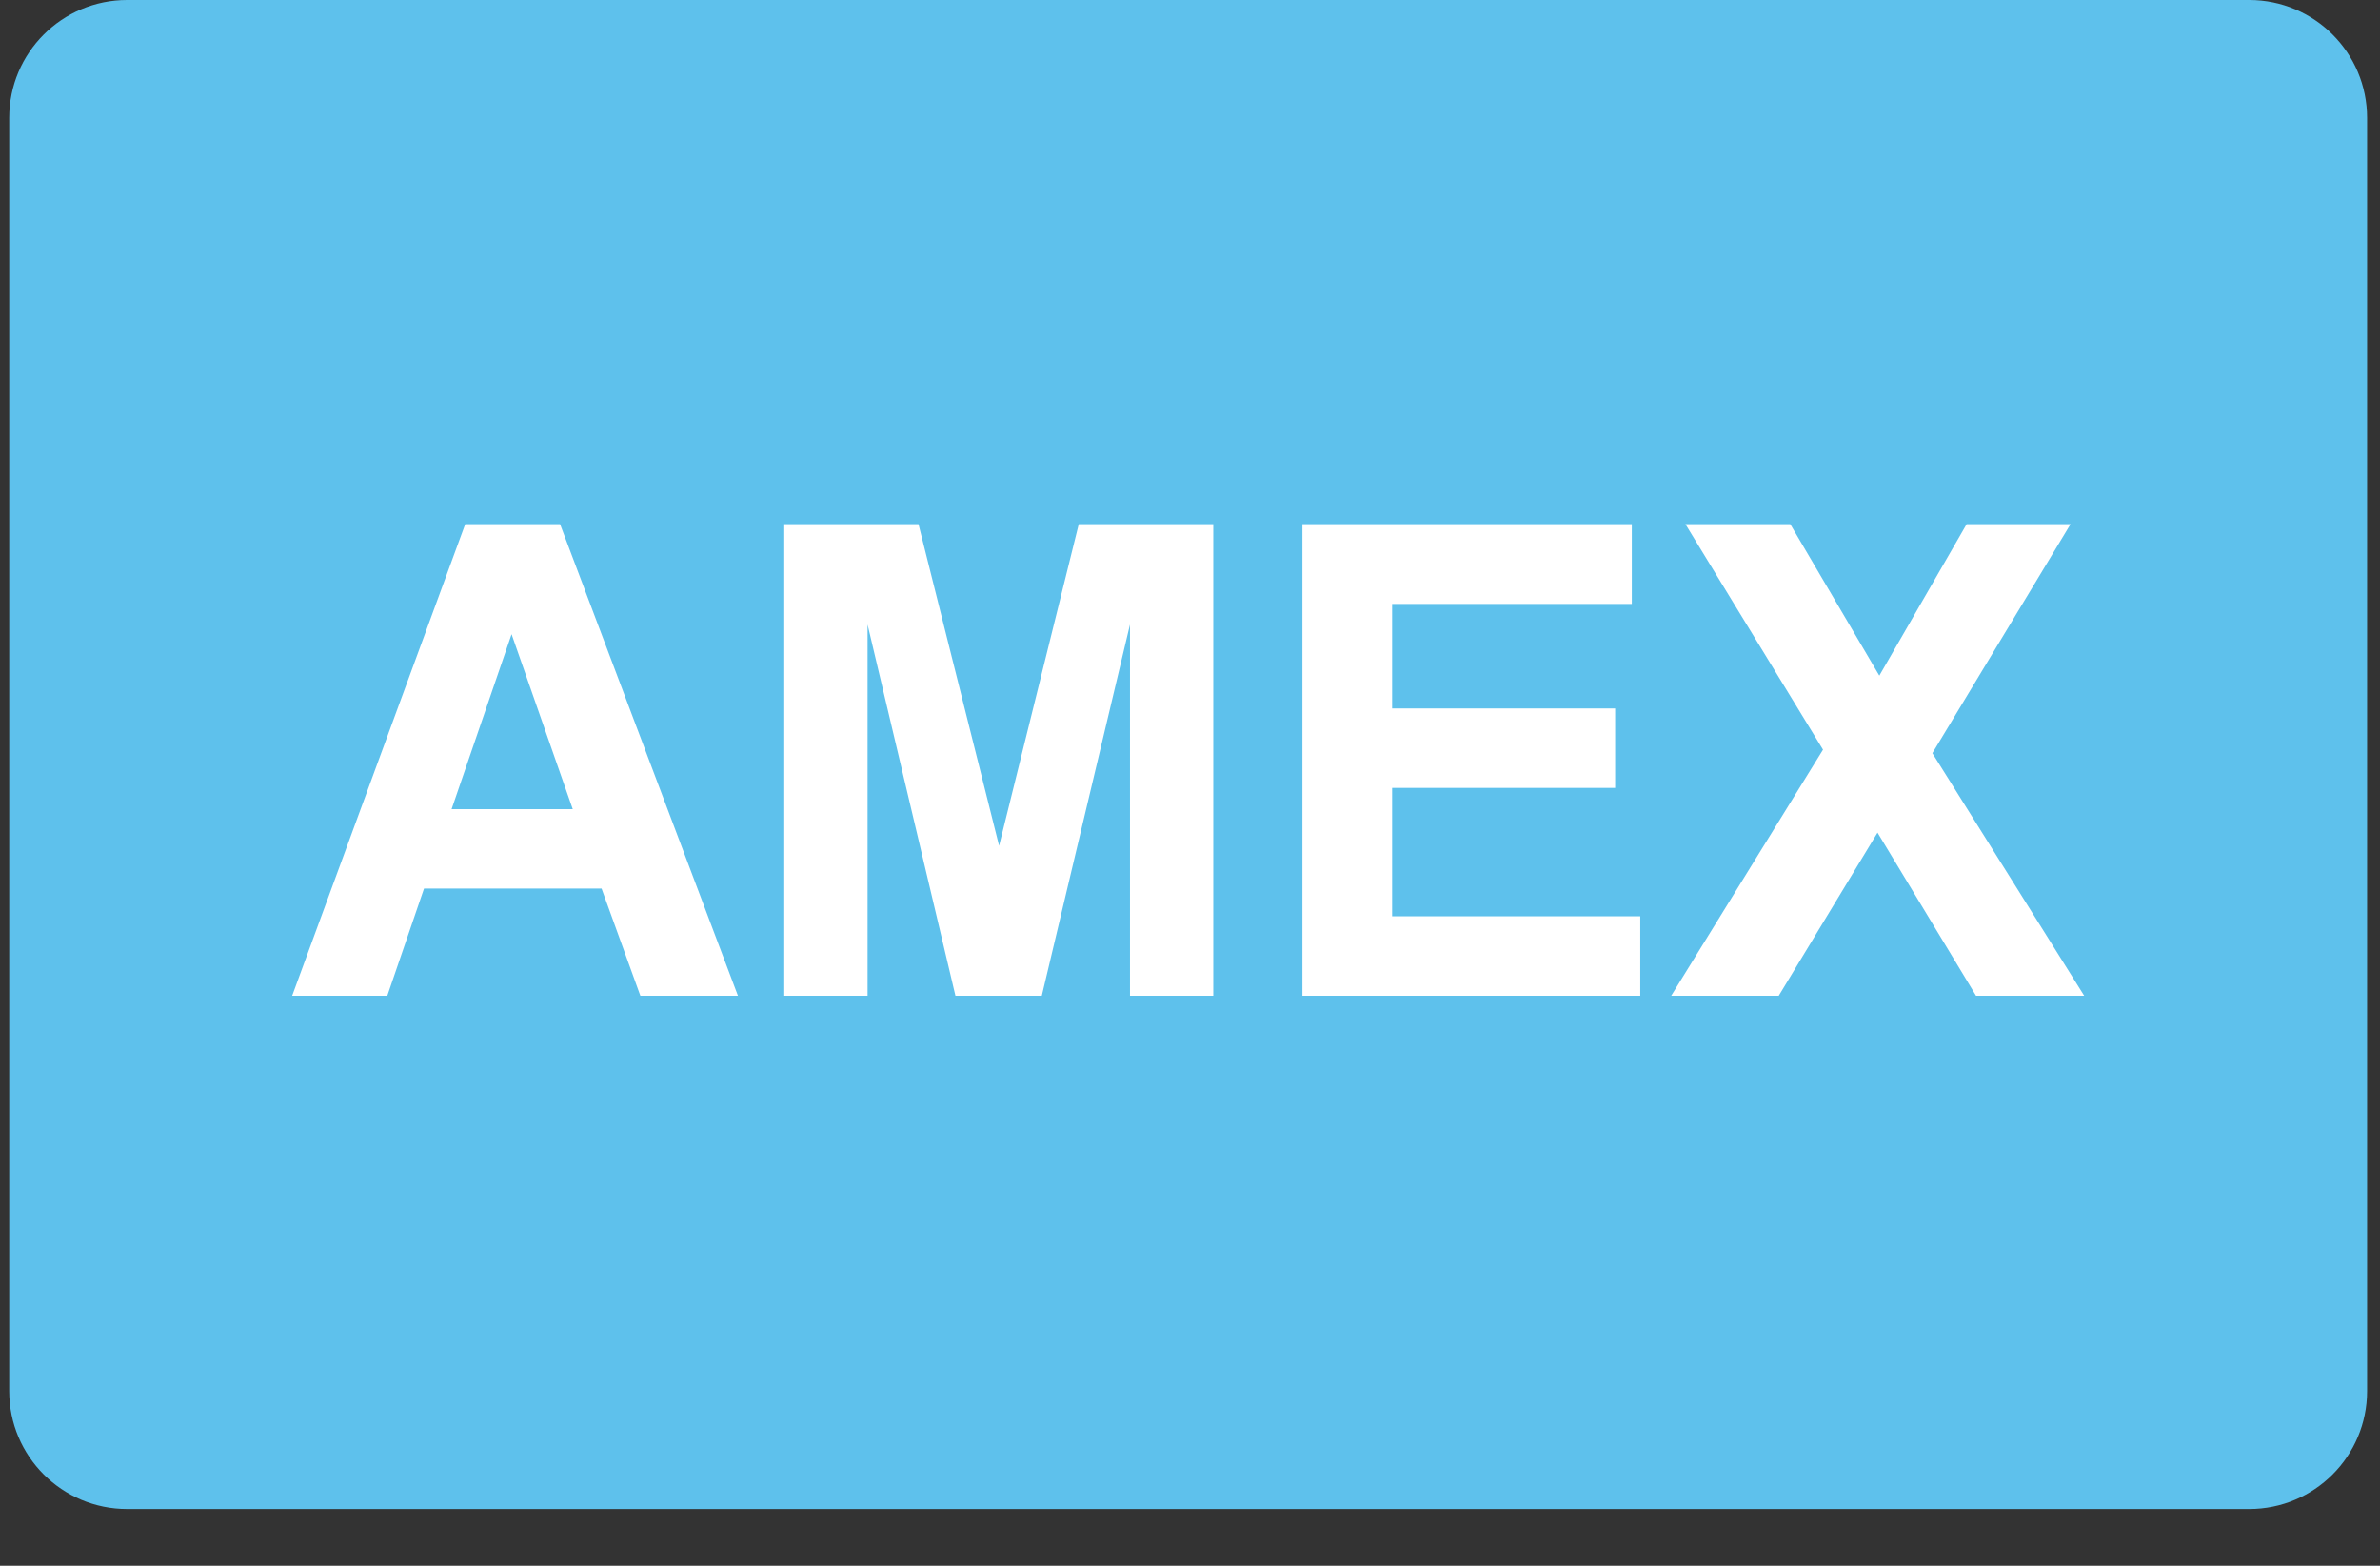
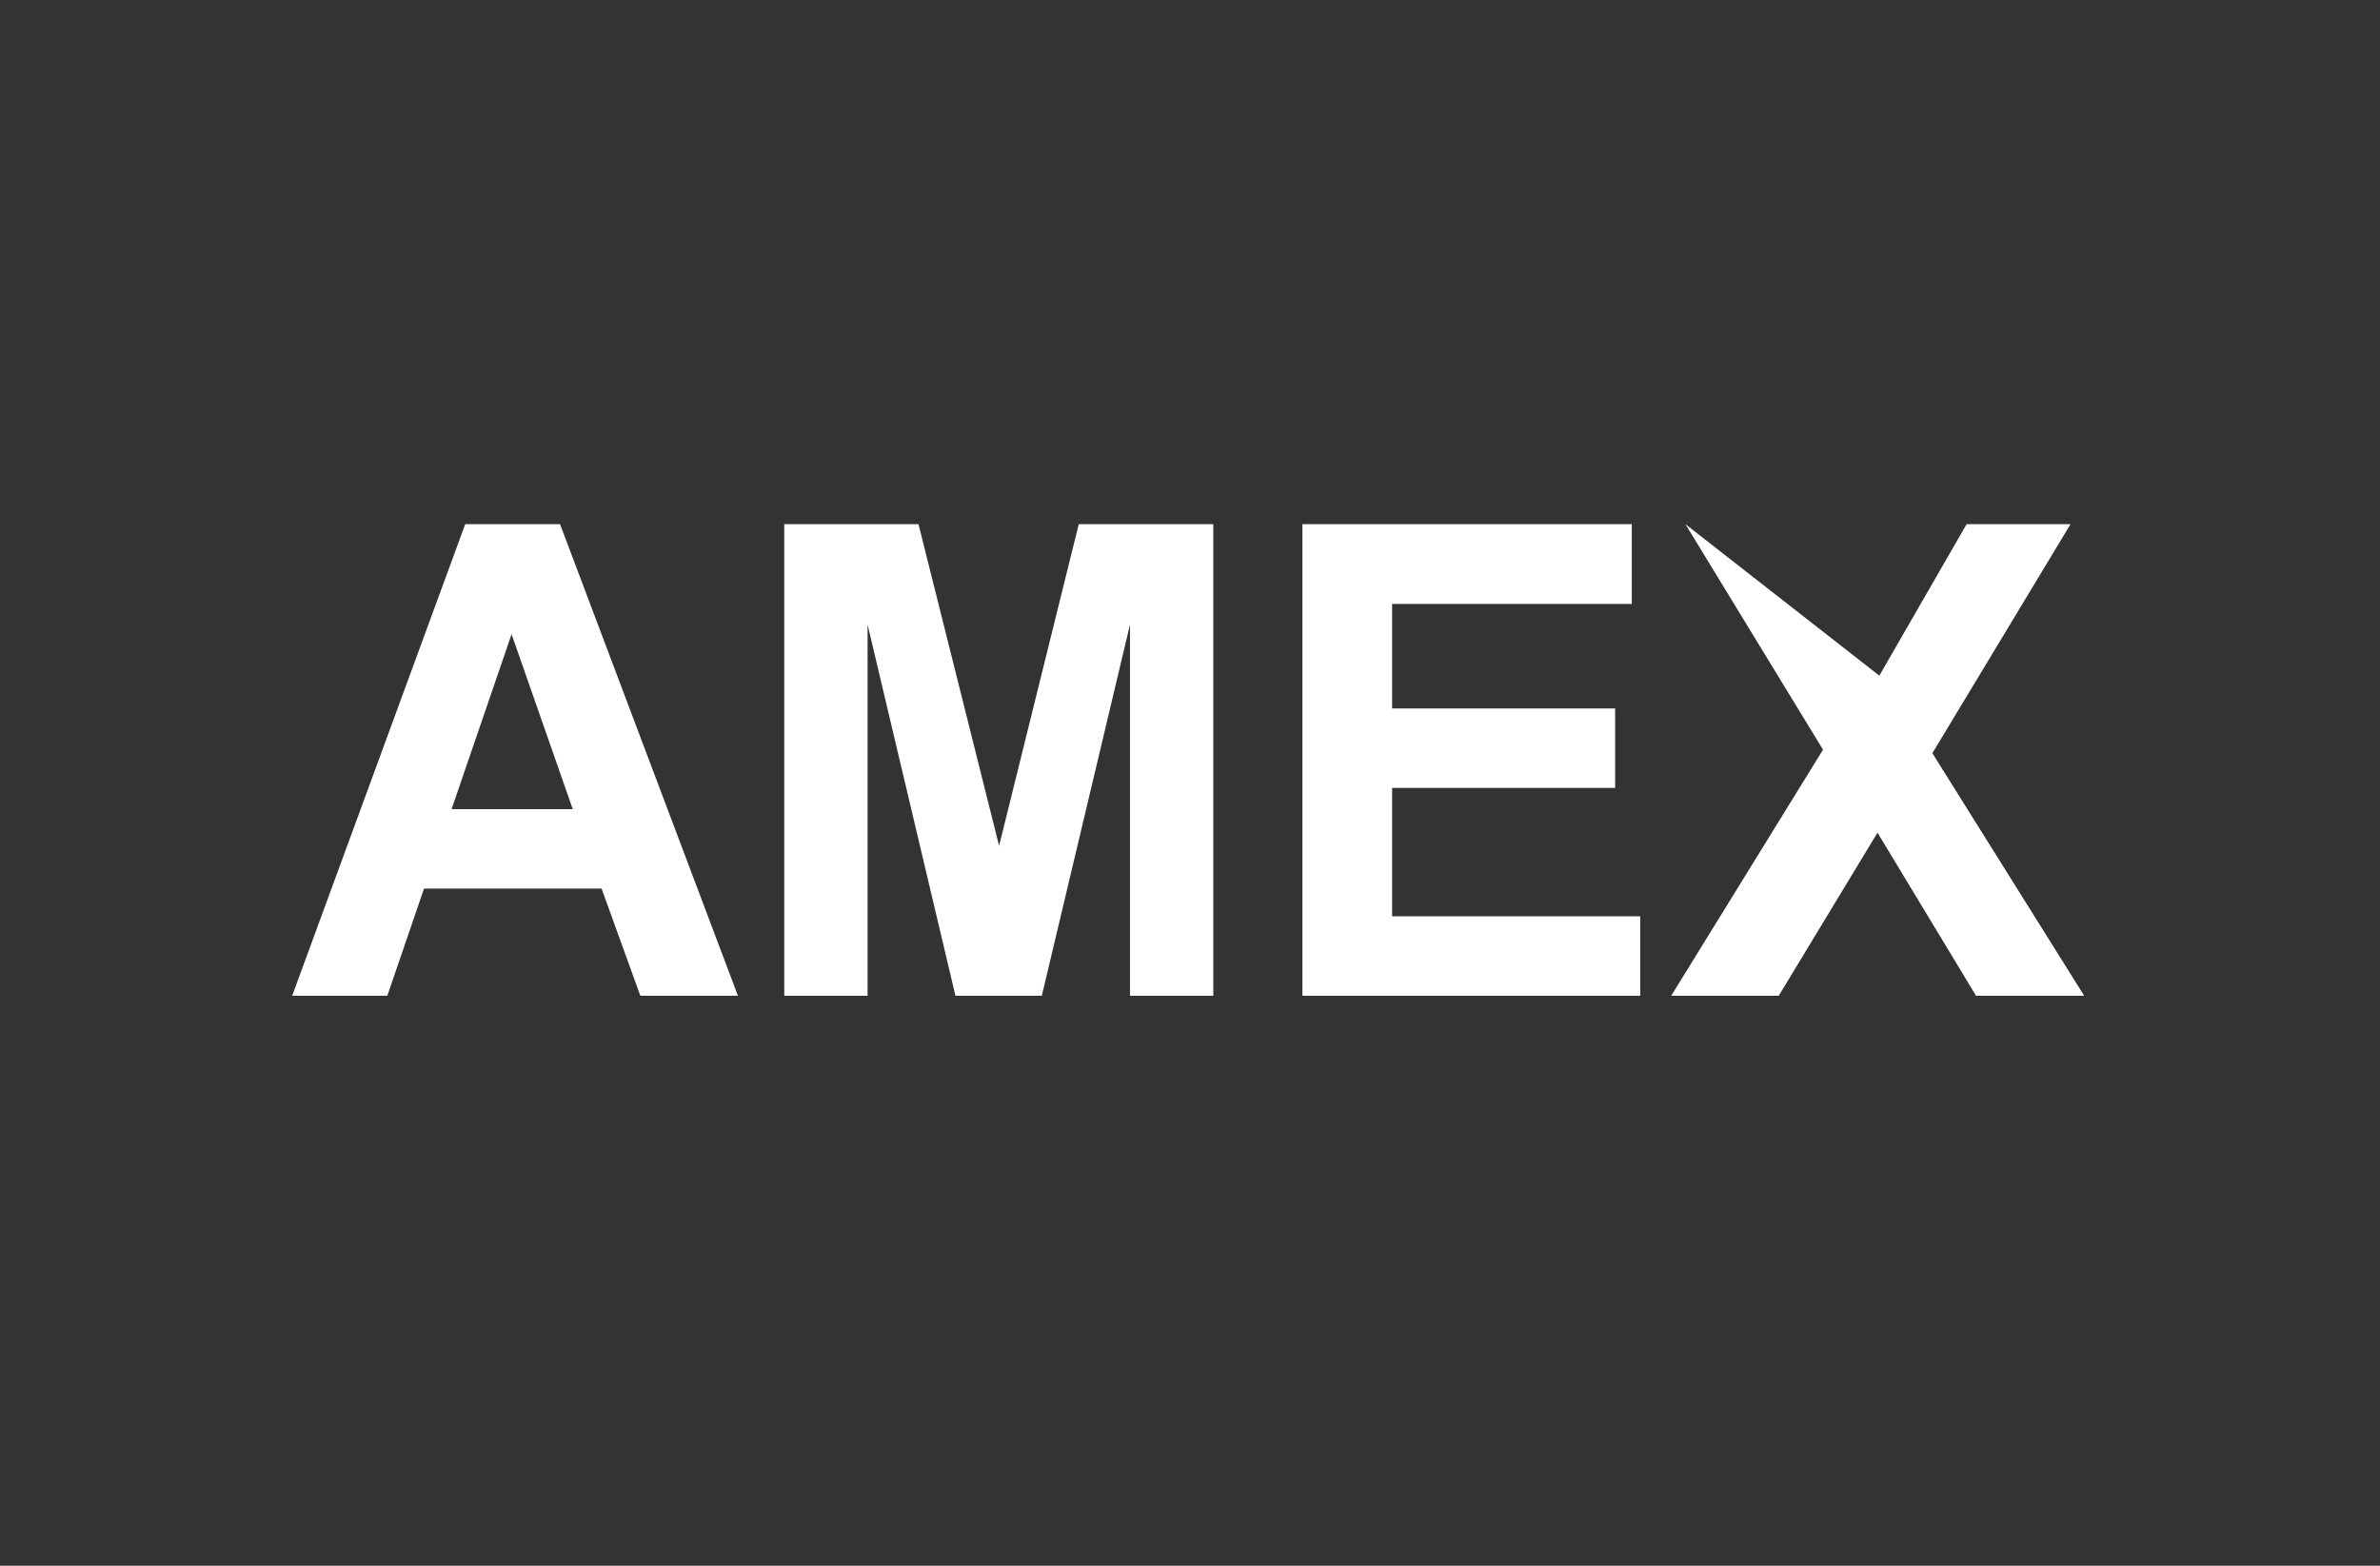
<svg xmlns="http://www.w3.org/2000/svg" width="38" height="25" viewBox="0 0 38 25" fill="none">
  <rect x="0" y="0" width="38" height="25" fill="#333333" stroke="none" />
-   <path fill-rule="evenodd" clip-rule="evenodd" d="M2.03 0C0.99 0 0.147 0.843 0.147 1.882V22.212C0.147 23.251 0.99 24.094 2.03 24.094H35.912C36.952 24.094 37.794 23.251 37.794 22.212V1.882C37.794 0.843 36.952 0 35.912 0H2.03Z" fill="#5EC1EC" />
-   <path fill-rule="evenodd" clip-rule="evenodd" d="M11.782 15.899H10.224L9.605 14.188H6.77L6.184 15.899H4.665L7.428 8.369H8.942L11.782 15.899ZM9.145 12.92L8.168 10.126L7.21 12.92H9.145ZM12.522 15.899V8.369H14.665L15.952 13.505L17.224 8.369H19.372V15.899H18.042V9.972L16.634 15.899H15.255L13.852 9.972V15.899H12.522ZM20.795 15.899V8.369H26.054V9.643H22.227V11.312H25.788V12.581H22.227V14.63H26.189V15.899H20.795ZM26.683 15.899L29.107 11.97L26.91 8.369H28.584L30.006 10.788L31.4 8.369H33.059L30.853 12.026L33.277 15.899H31.55L29.977 13.295L28.4 15.899H26.683Z" fill="white" />
+   <path fill-rule="evenodd" clip-rule="evenodd" d="M11.782 15.899H10.224L9.605 14.188H6.77L6.184 15.899H4.665L7.428 8.369H8.942L11.782 15.899ZM9.145 12.92L8.168 10.126L7.21 12.92H9.145ZM12.522 15.899V8.369H14.665L15.952 13.505L17.224 8.369H19.372V15.899H18.042V9.972L16.634 15.899H15.255L13.852 9.972V15.899H12.522ZM20.795 15.899V8.369H26.054V9.643H22.227V11.312H25.788V12.581H22.227V14.63H26.189V15.899H20.795ZM26.683 15.899L29.107 11.97L26.91 8.369L30.006 10.788L31.4 8.369H33.059L30.853 12.026L33.277 15.899H31.55L29.977 13.295L28.4 15.899H26.683Z" fill="white" />
</svg>